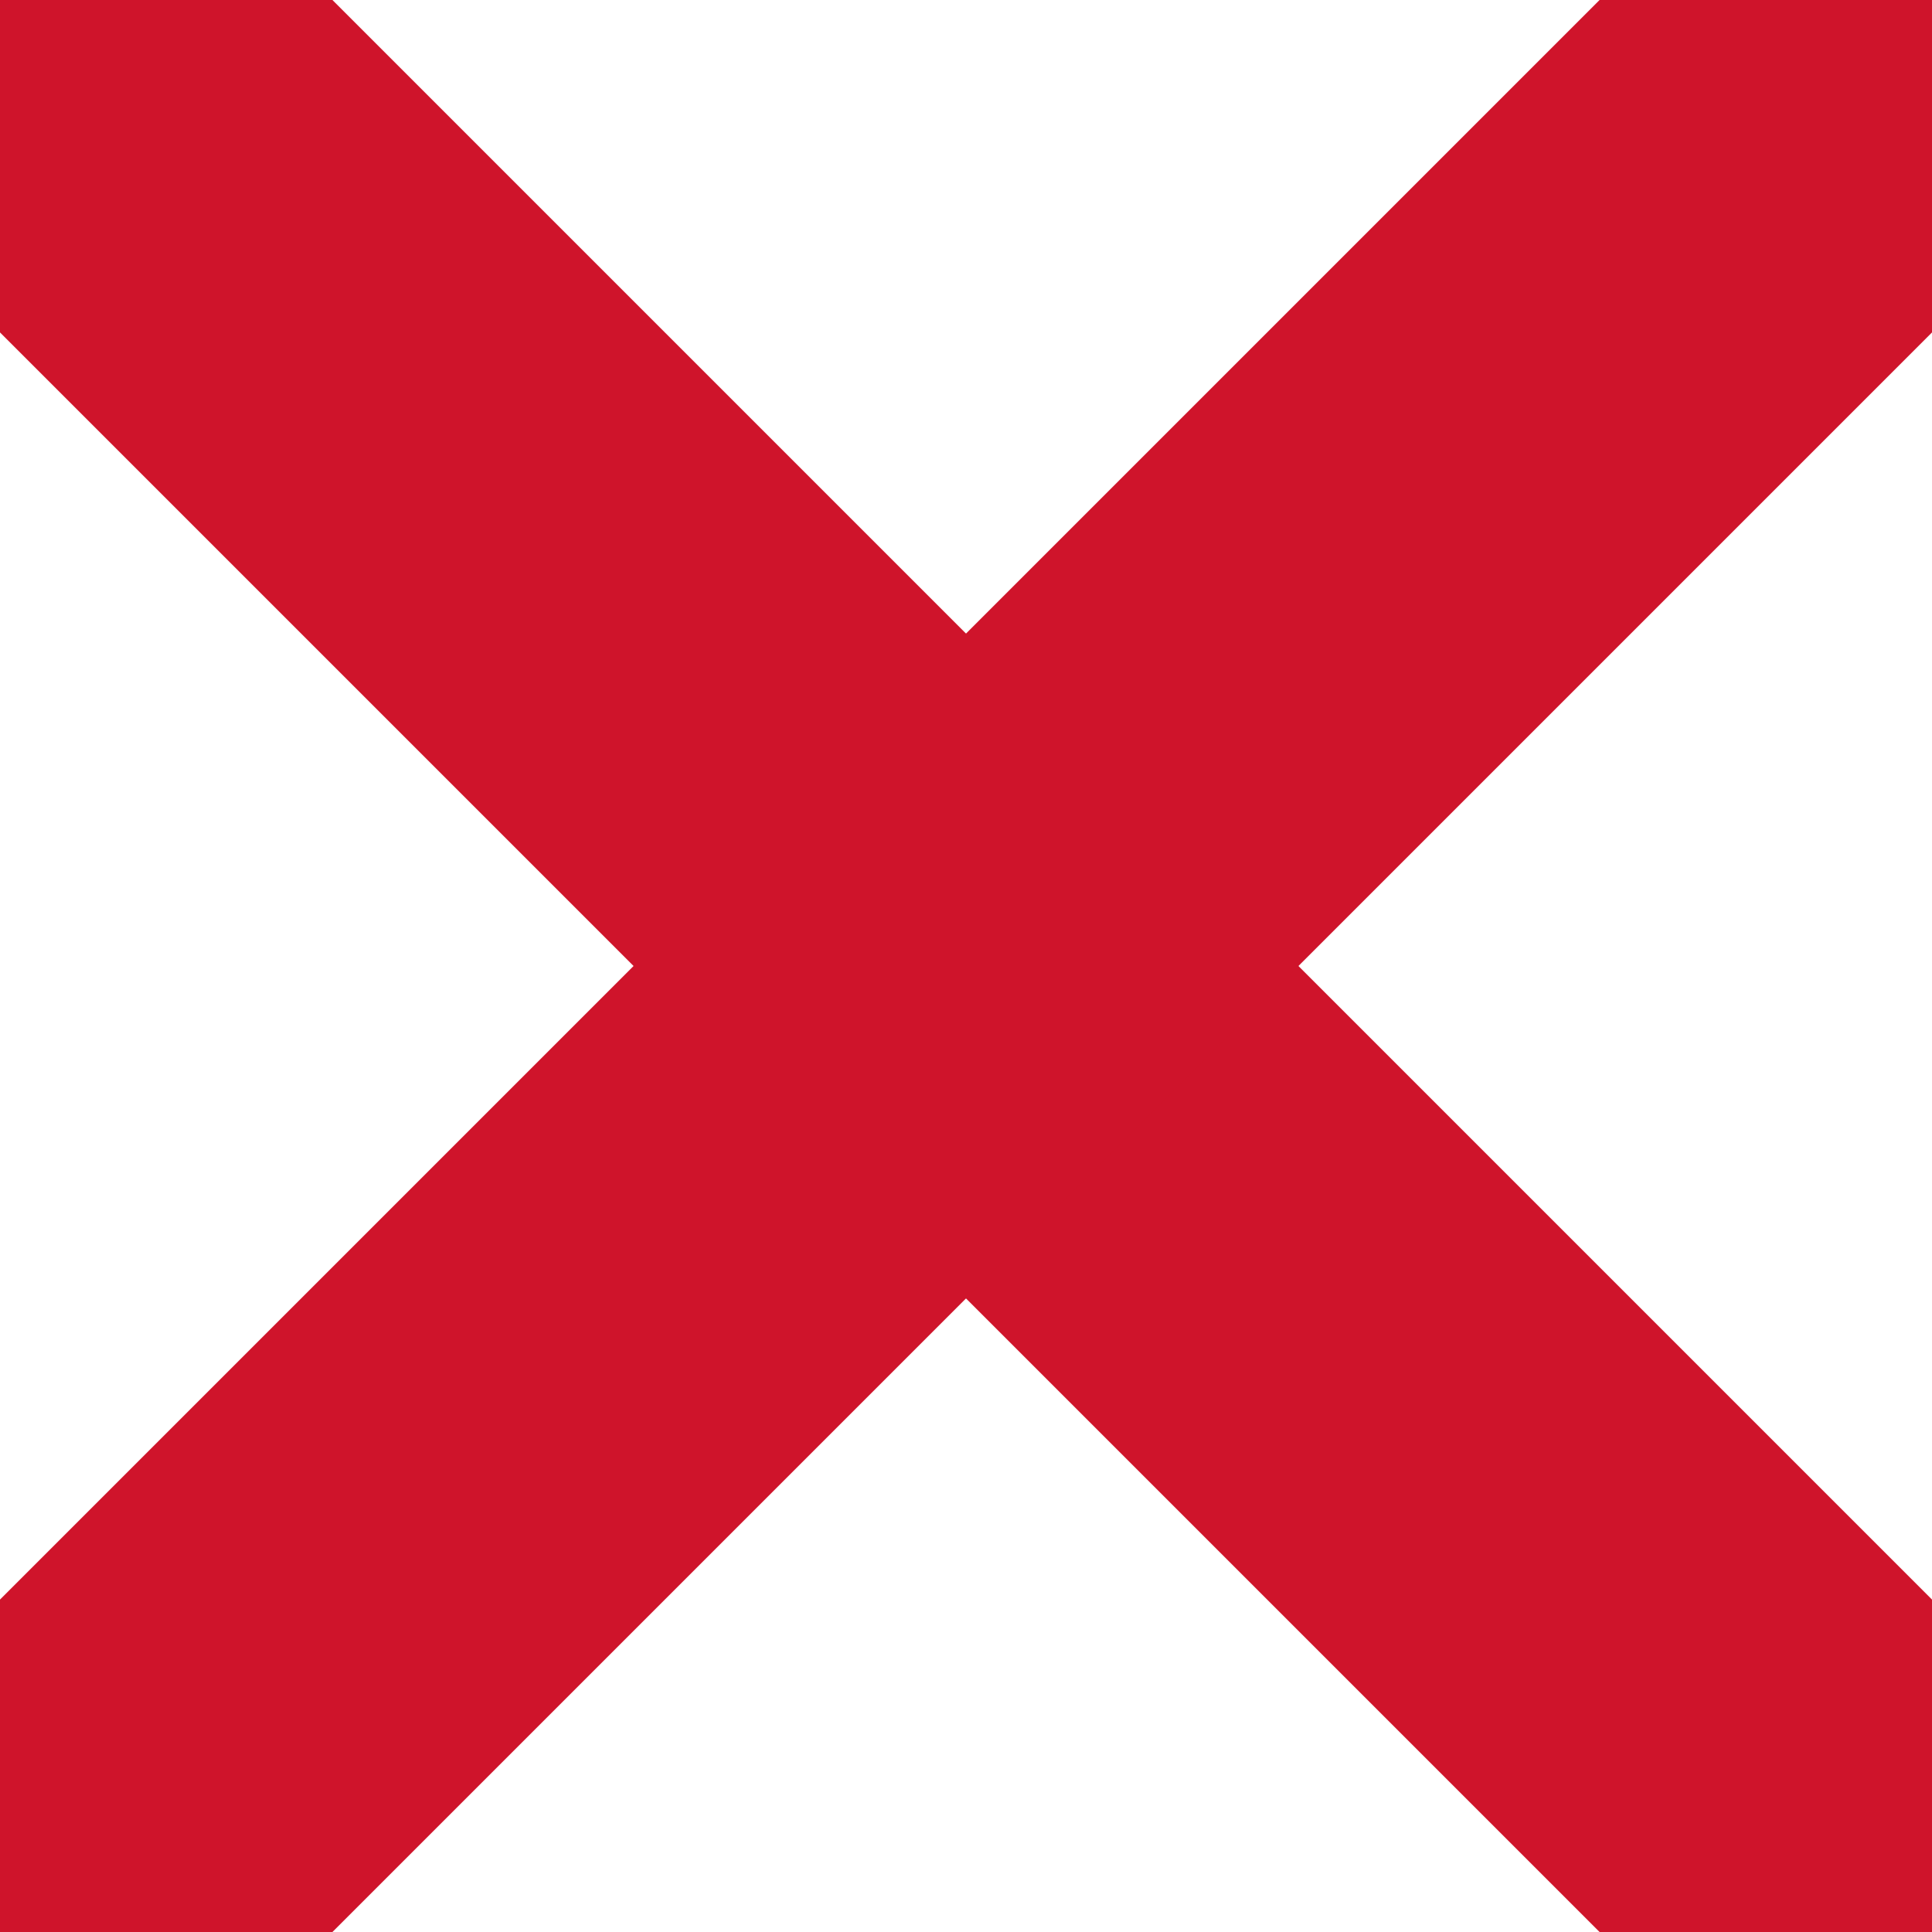
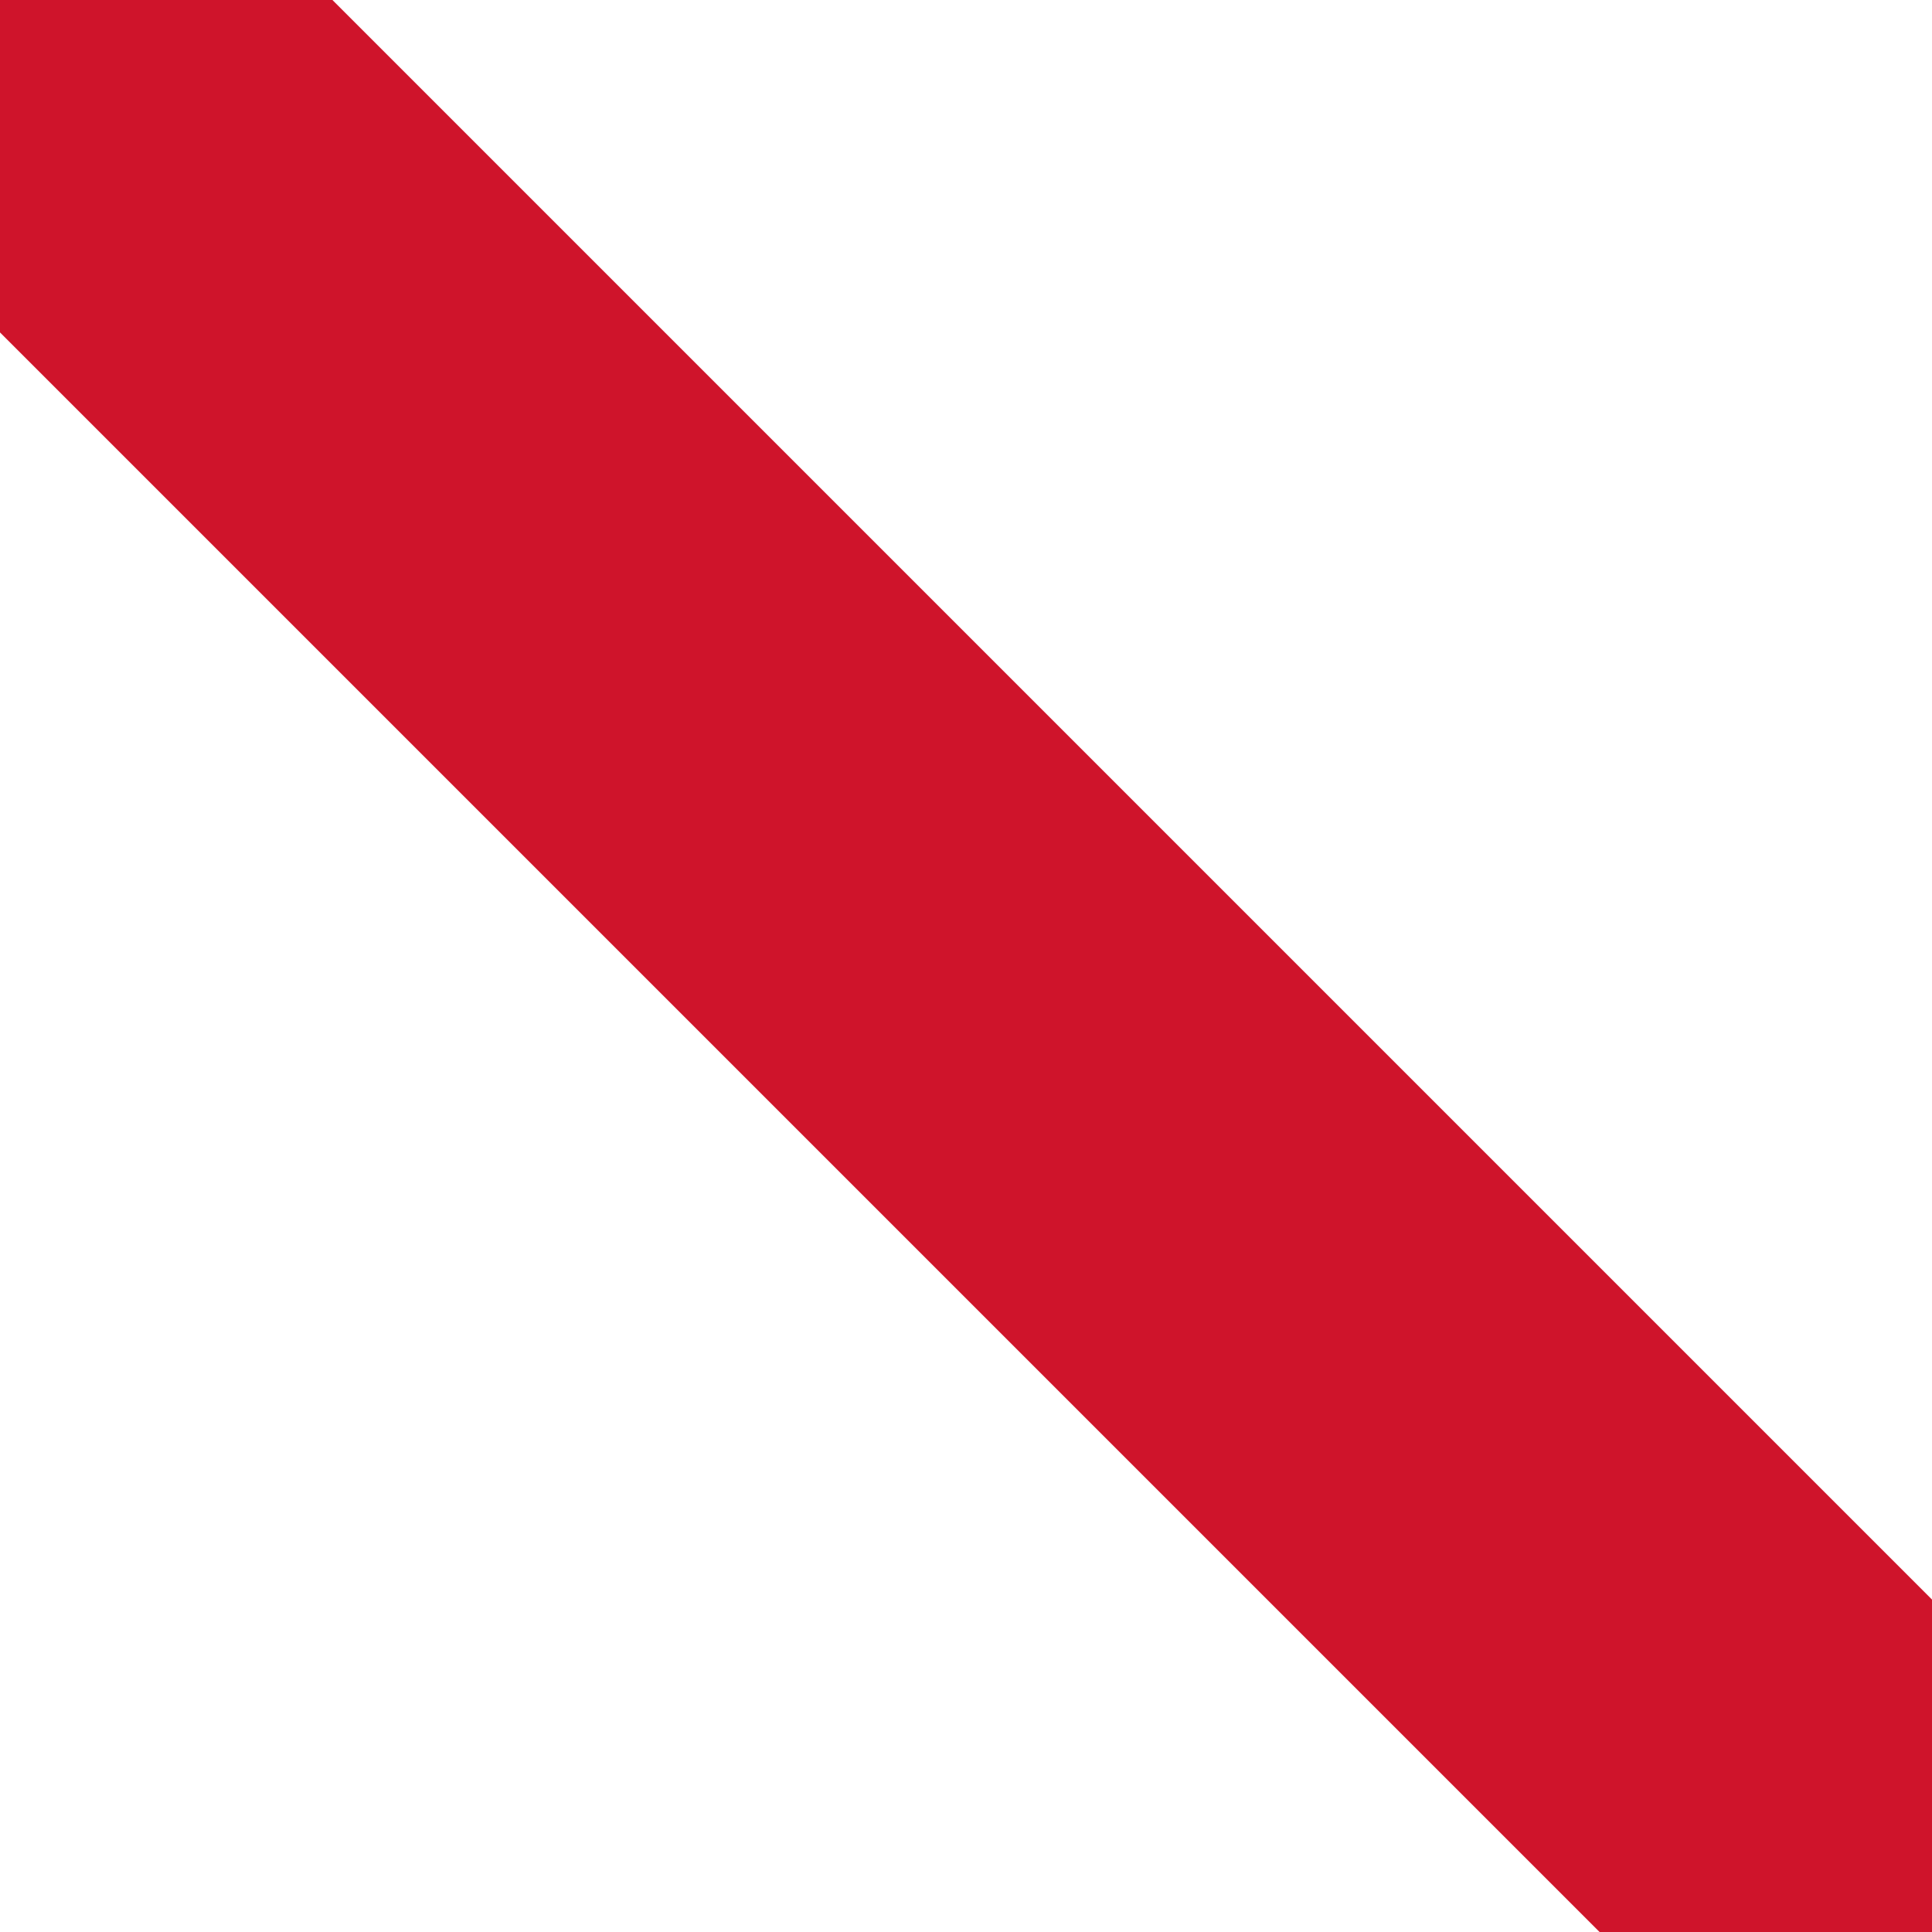
<svg xmlns="http://www.w3.org/2000/svg" version="1.0" width="450" height="450" id="svg2">
  <defs id="defs4" />
  <g id="layer1">
    <rect width="450" height="450" x="0" y="0" id="rect2453" style="opacity:1;fill:#ffffff;fill-opacity:1;stroke:none;stroke-width:3;stroke-miterlimit:4;stroke-dasharray:none;stroke-opacity:1" />
    <g transform="matrix(1.5,0,0,1.5,3e-6,0)" id="g3231" style="stroke:#cf142b;stroke-opacity:1">
      <path d="M 0,0 L 300,300" id="path2457" style="fill:none;fill-rule:evenodd;stroke:#cf142b;stroke-width:73;stroke-linecap:butt;stroke-linejoin:miter;stroke-miterlimit:4;stroke-dasharray:none;stroke-opacity:1" />
-       <path d="M 300,2.8421709e-14 L -4e-06,300" id="path2459" style="fill:none;fill-rule:evenodd;stroke:#cf142b;stroke-width:73;stroke-linecap:butt;stroke-linejoin:miter;stroke-miterlimit:4;stroke-dasharray:none;stroke-opacity:1" />
    </g>
  </g>
</svg>